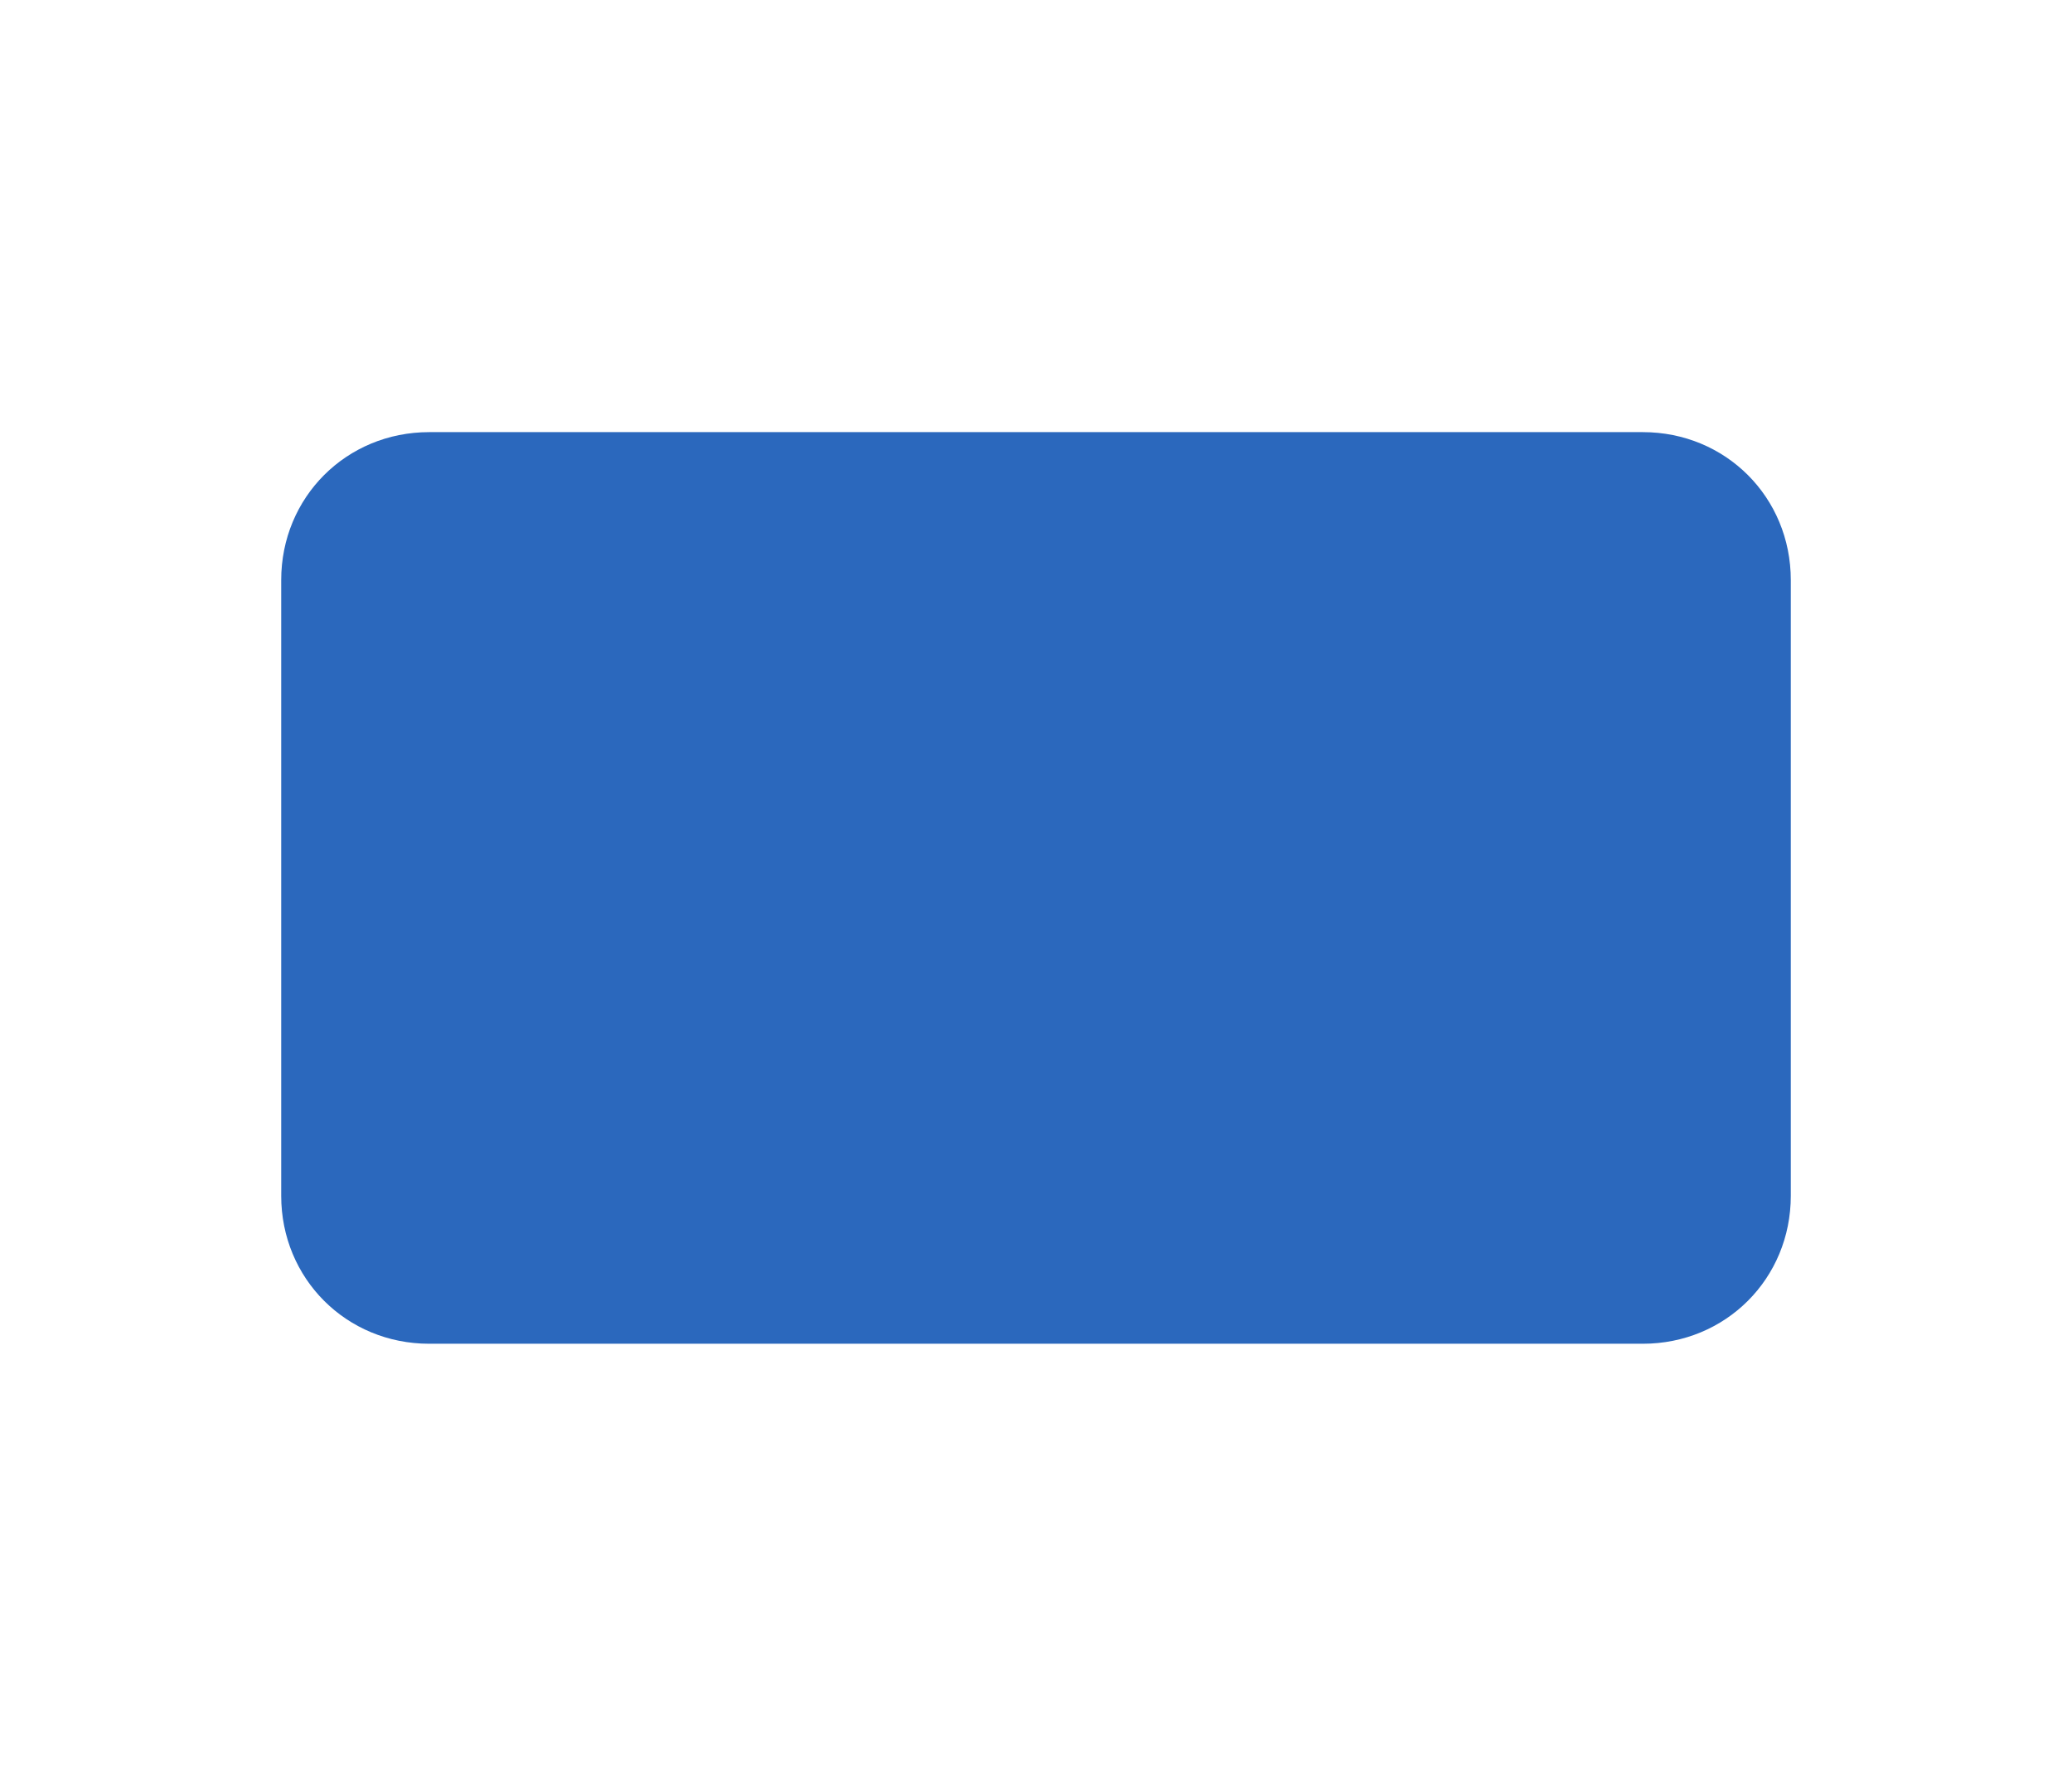
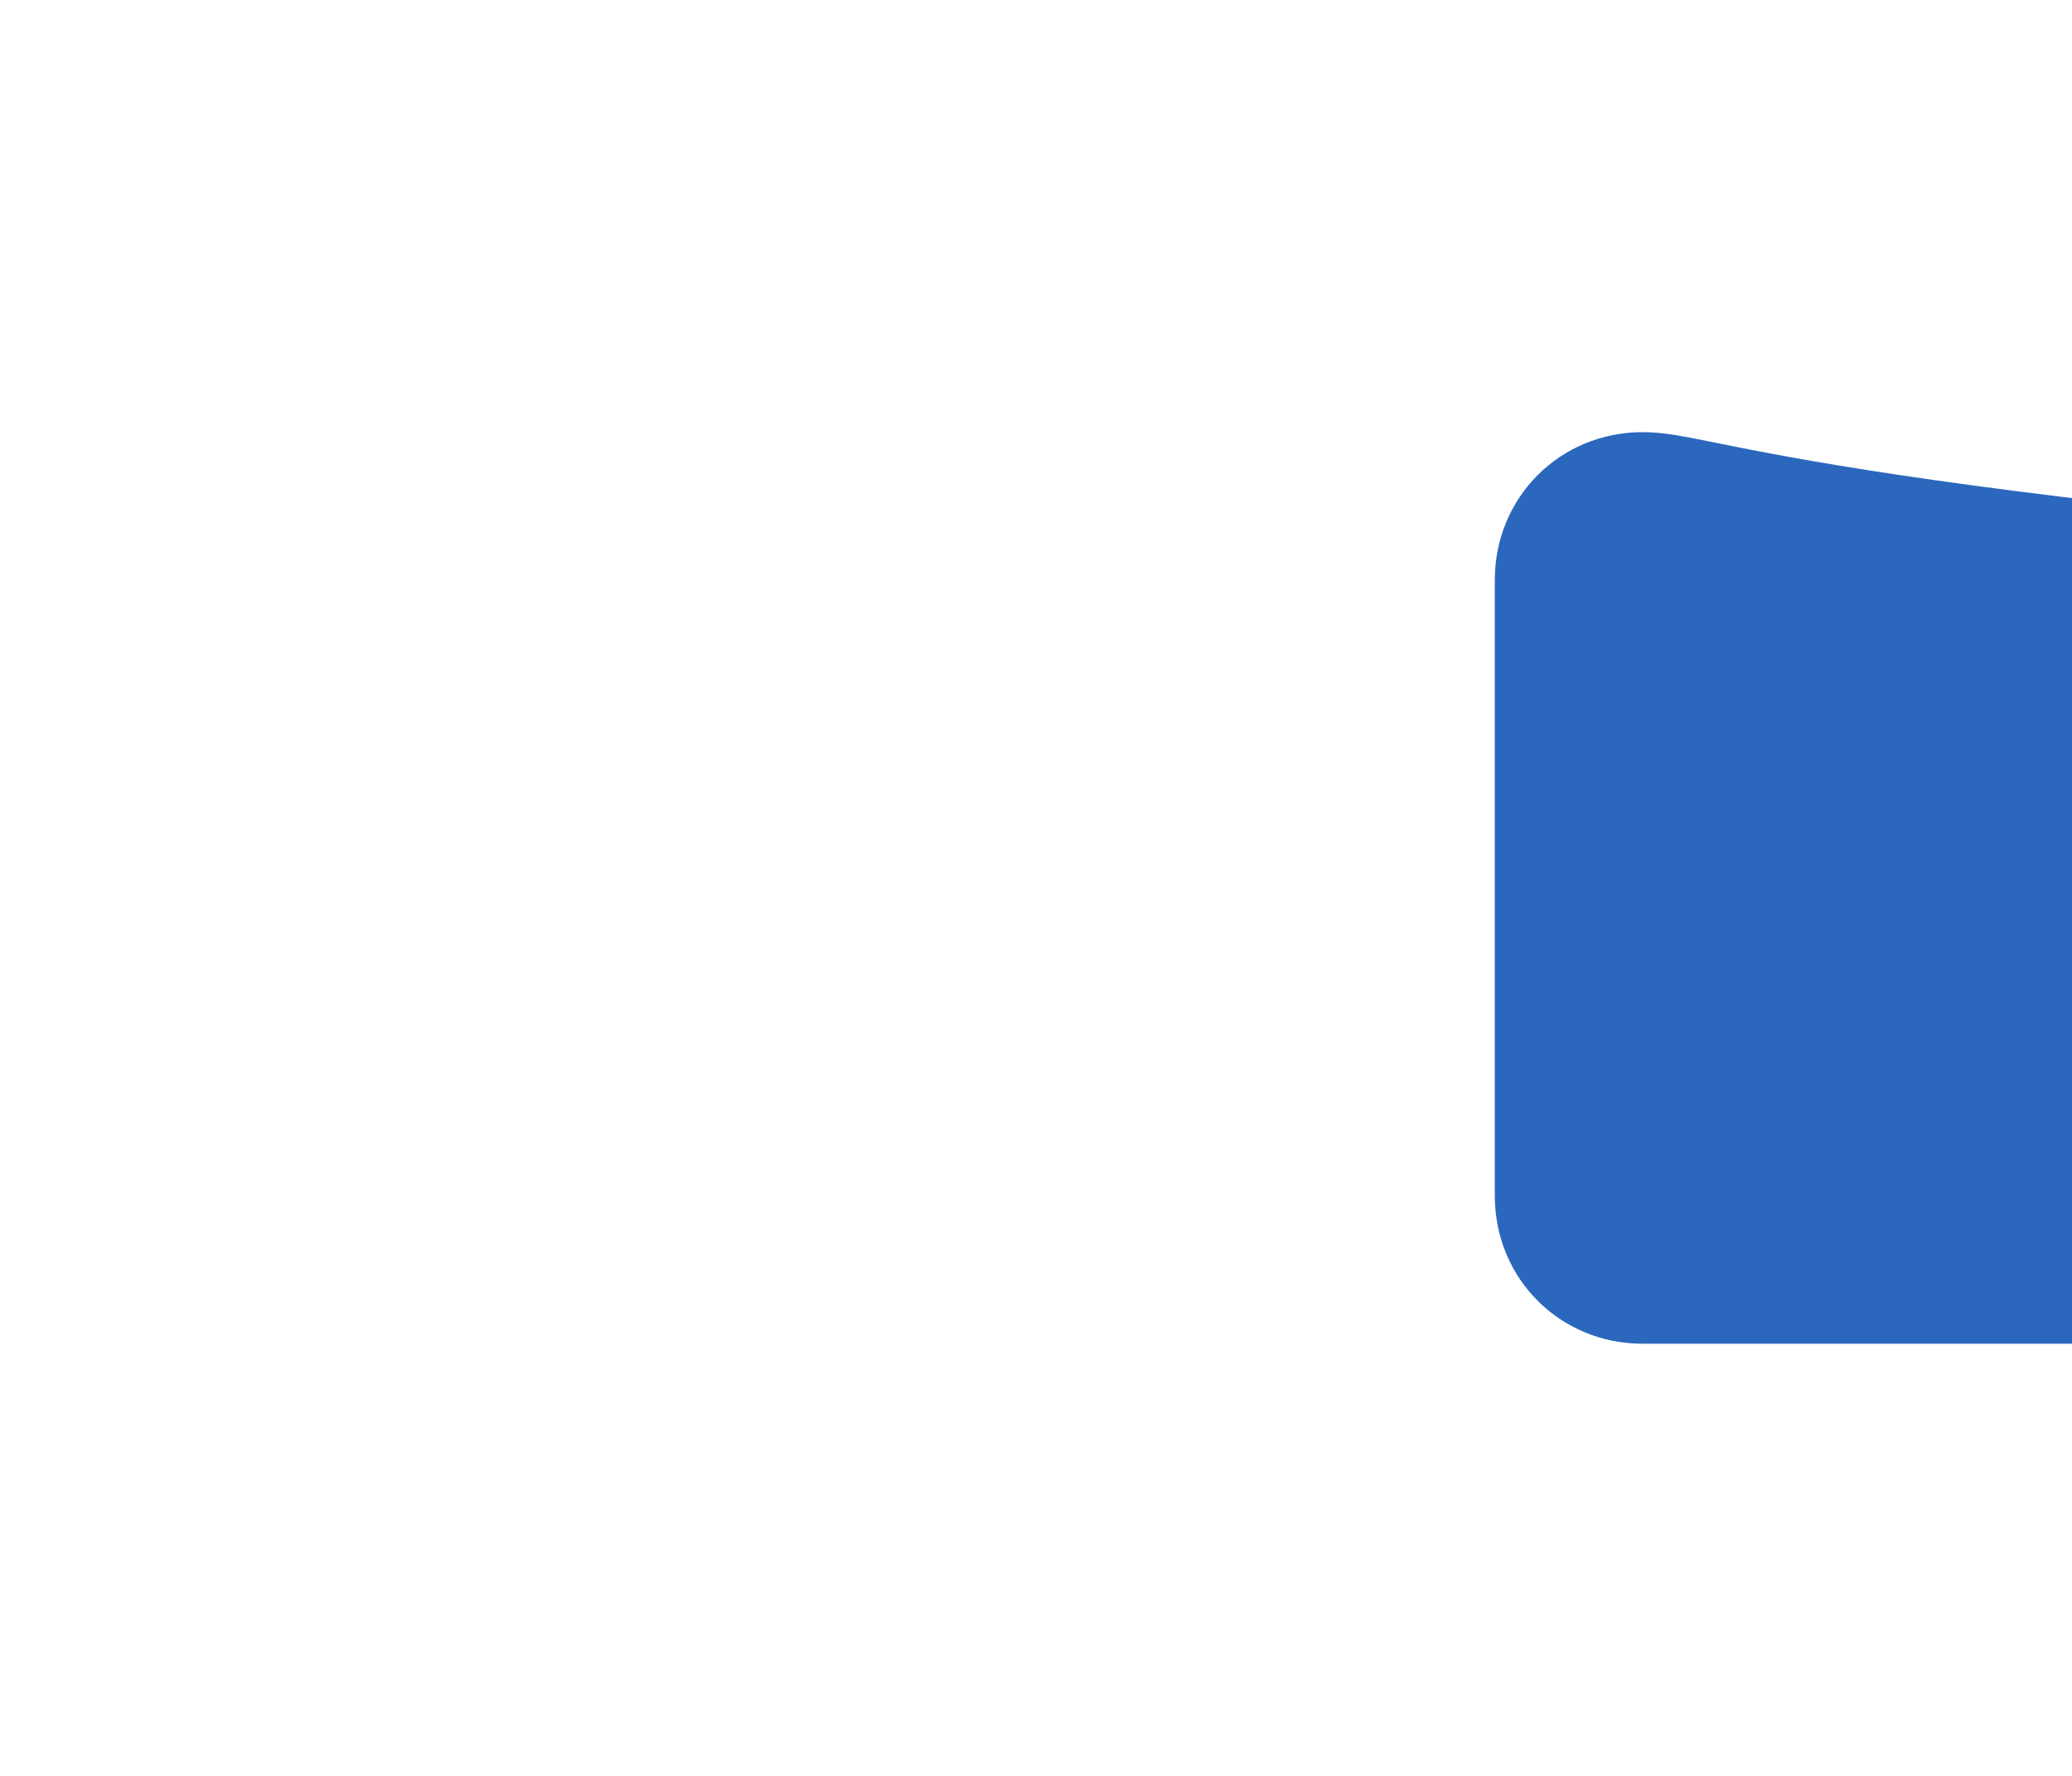
<svg xmlns="http://www.w3.org/2000/svg" version="1.1" id="レイヤー_1" x="0px" y="0px" width="70px" height="60px" viewBox="0 0 70 60" style="enable-background:new 0 0 70 60;" xml:space="preserve">
  <style type="text/css">
	.st0{fill:#2B68BD;}
</style>
-   <path class="st0" d="M55.5,16.6c1.7,0,3,1.3,3,3v20.8c0,1.7-1.3,3-3,3h-41c-1.7,0-3-1.3-3-3V19.6c0-1.7,1.3-3,3-3H55.5" />
-   <path class="st0" d="M55.5,14.6h-41c-2.8,0-5,2.2-5,5v20.8c0,2.8,2.2,5,5,5h41c2.8,0,5-2.2,5-5V19.6C60.5,16.8,58.3,14.6,55.5,14.6  L55.5,14.6z" />
+   <path class="st0" d="M55.5,14.6c-2.8,0-5,2.2-5,5v20.8c0,2.8,2.2,5,5,5h41c2.8,0,5-2.2,5-5V19.6C60.5,16.8,58.3,14.6,55.5,14.6  L55.5,14.6z" />
</svg>